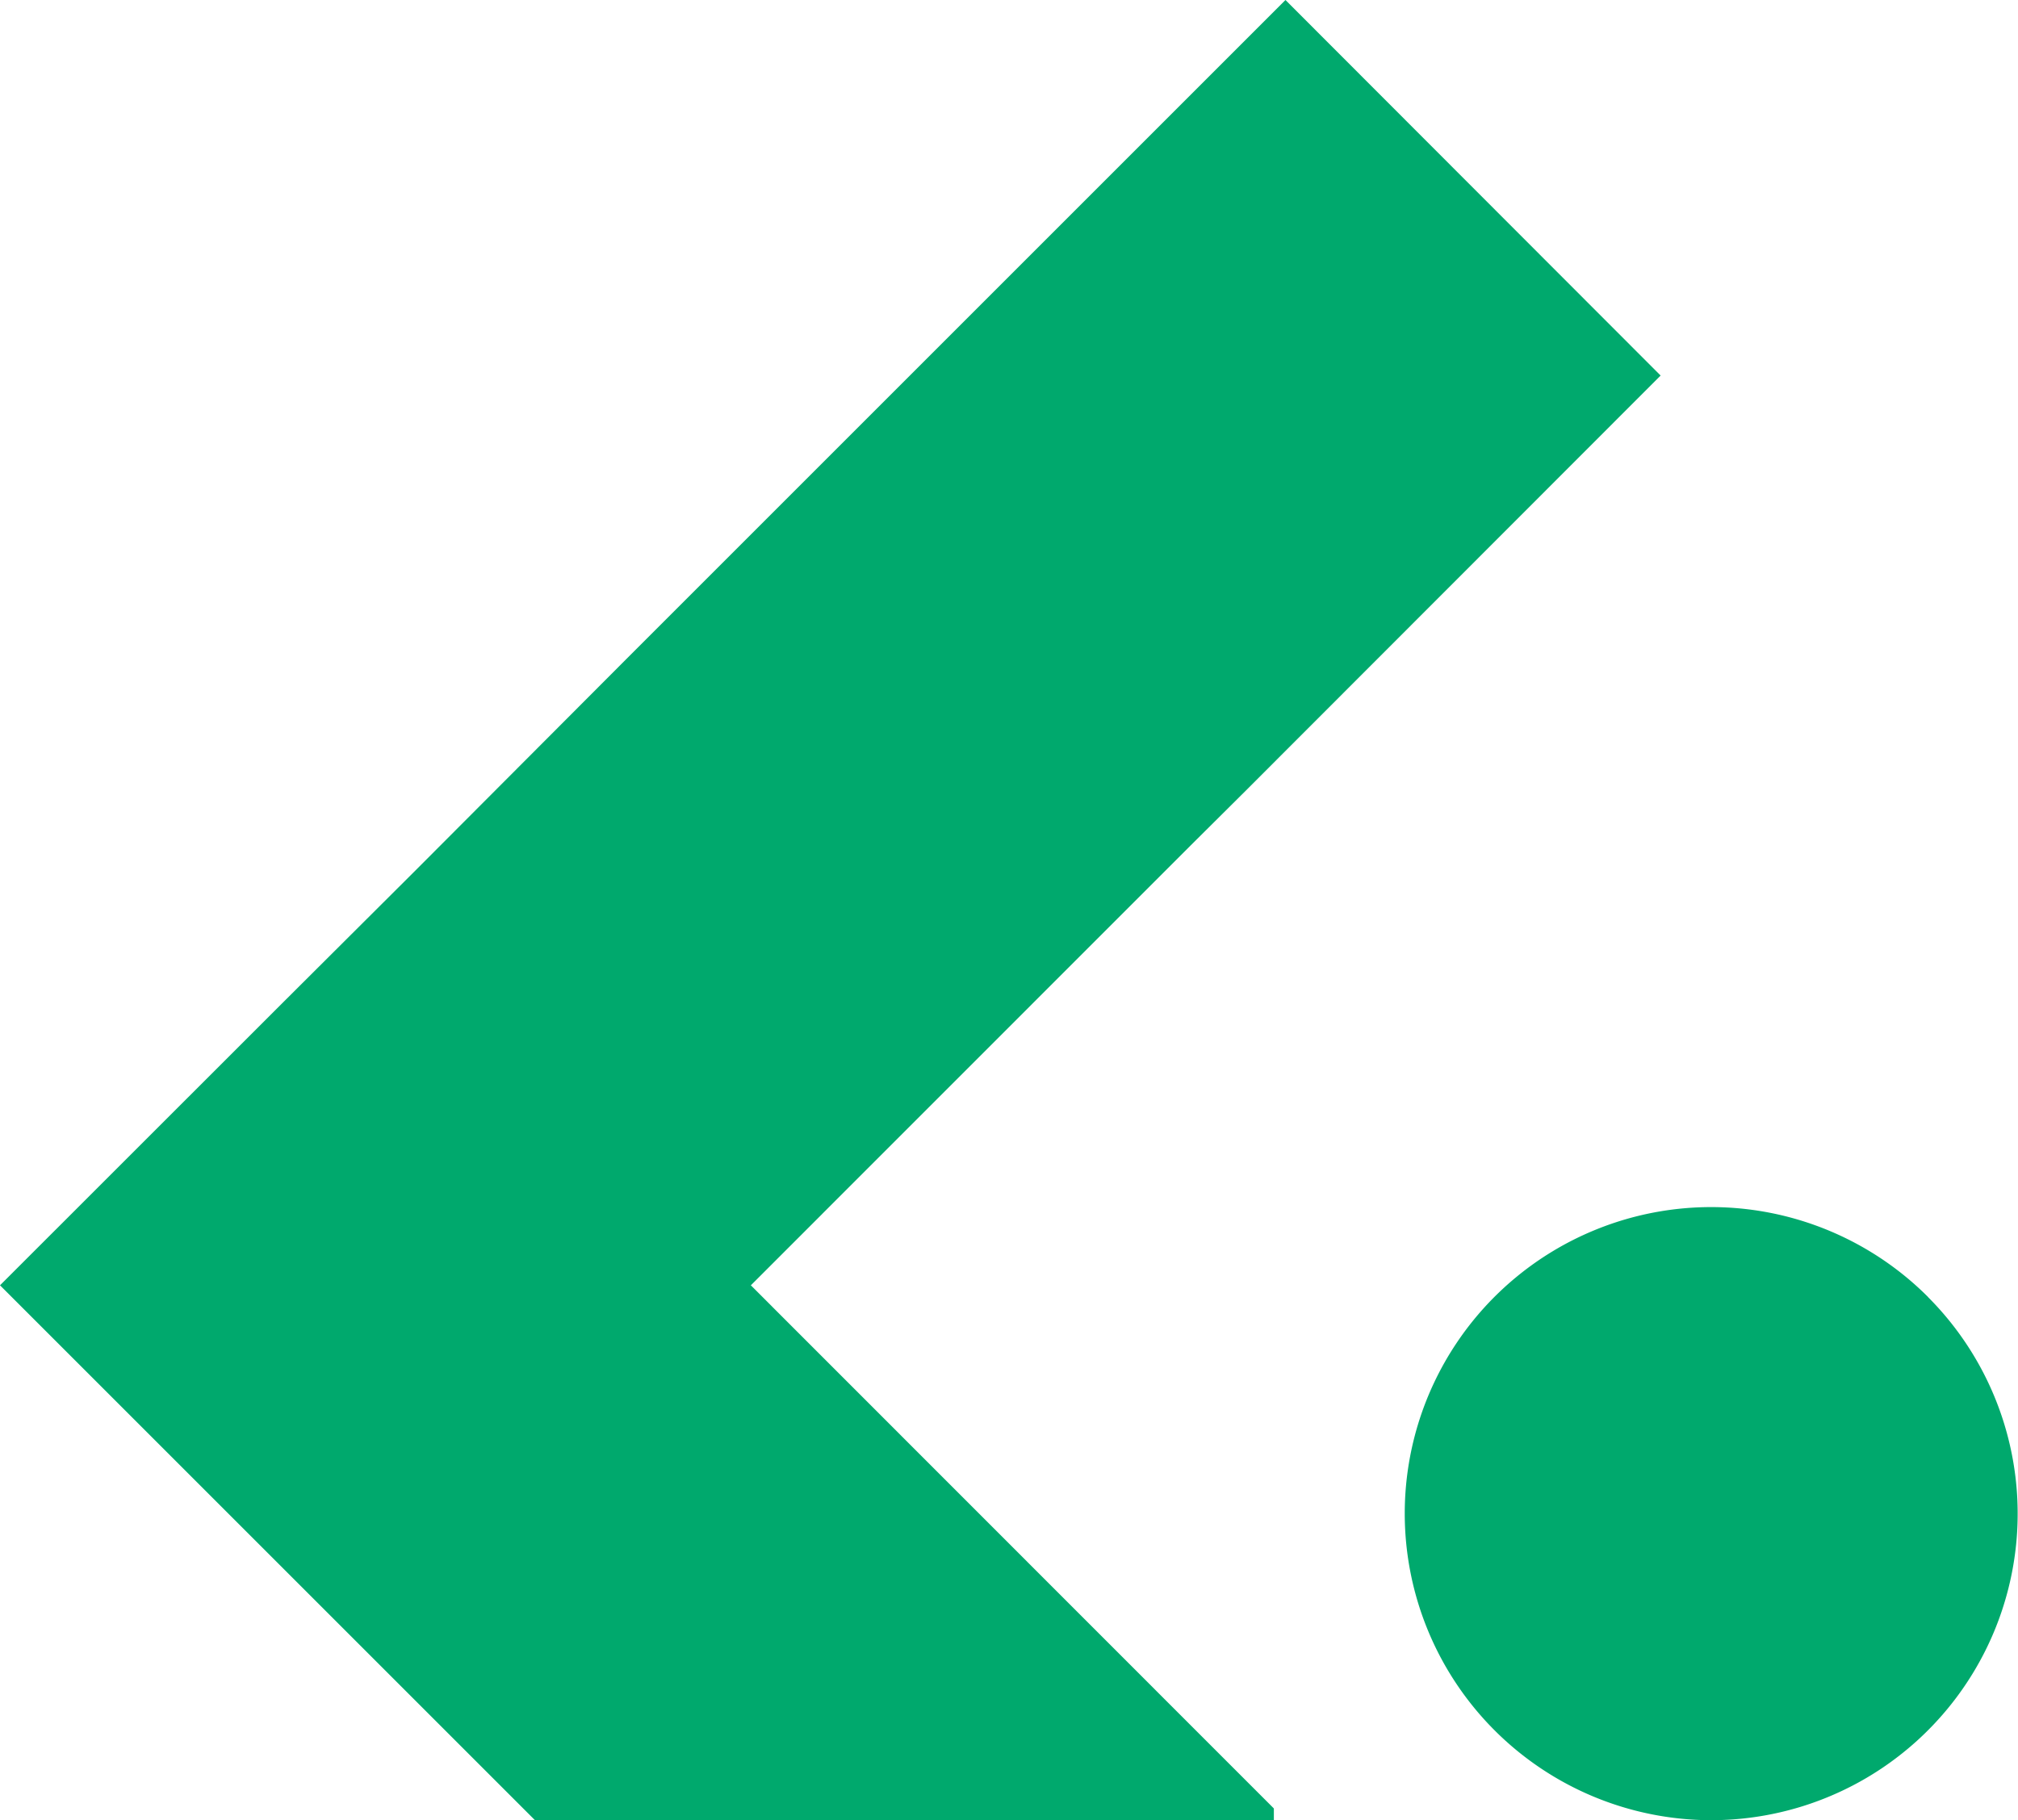
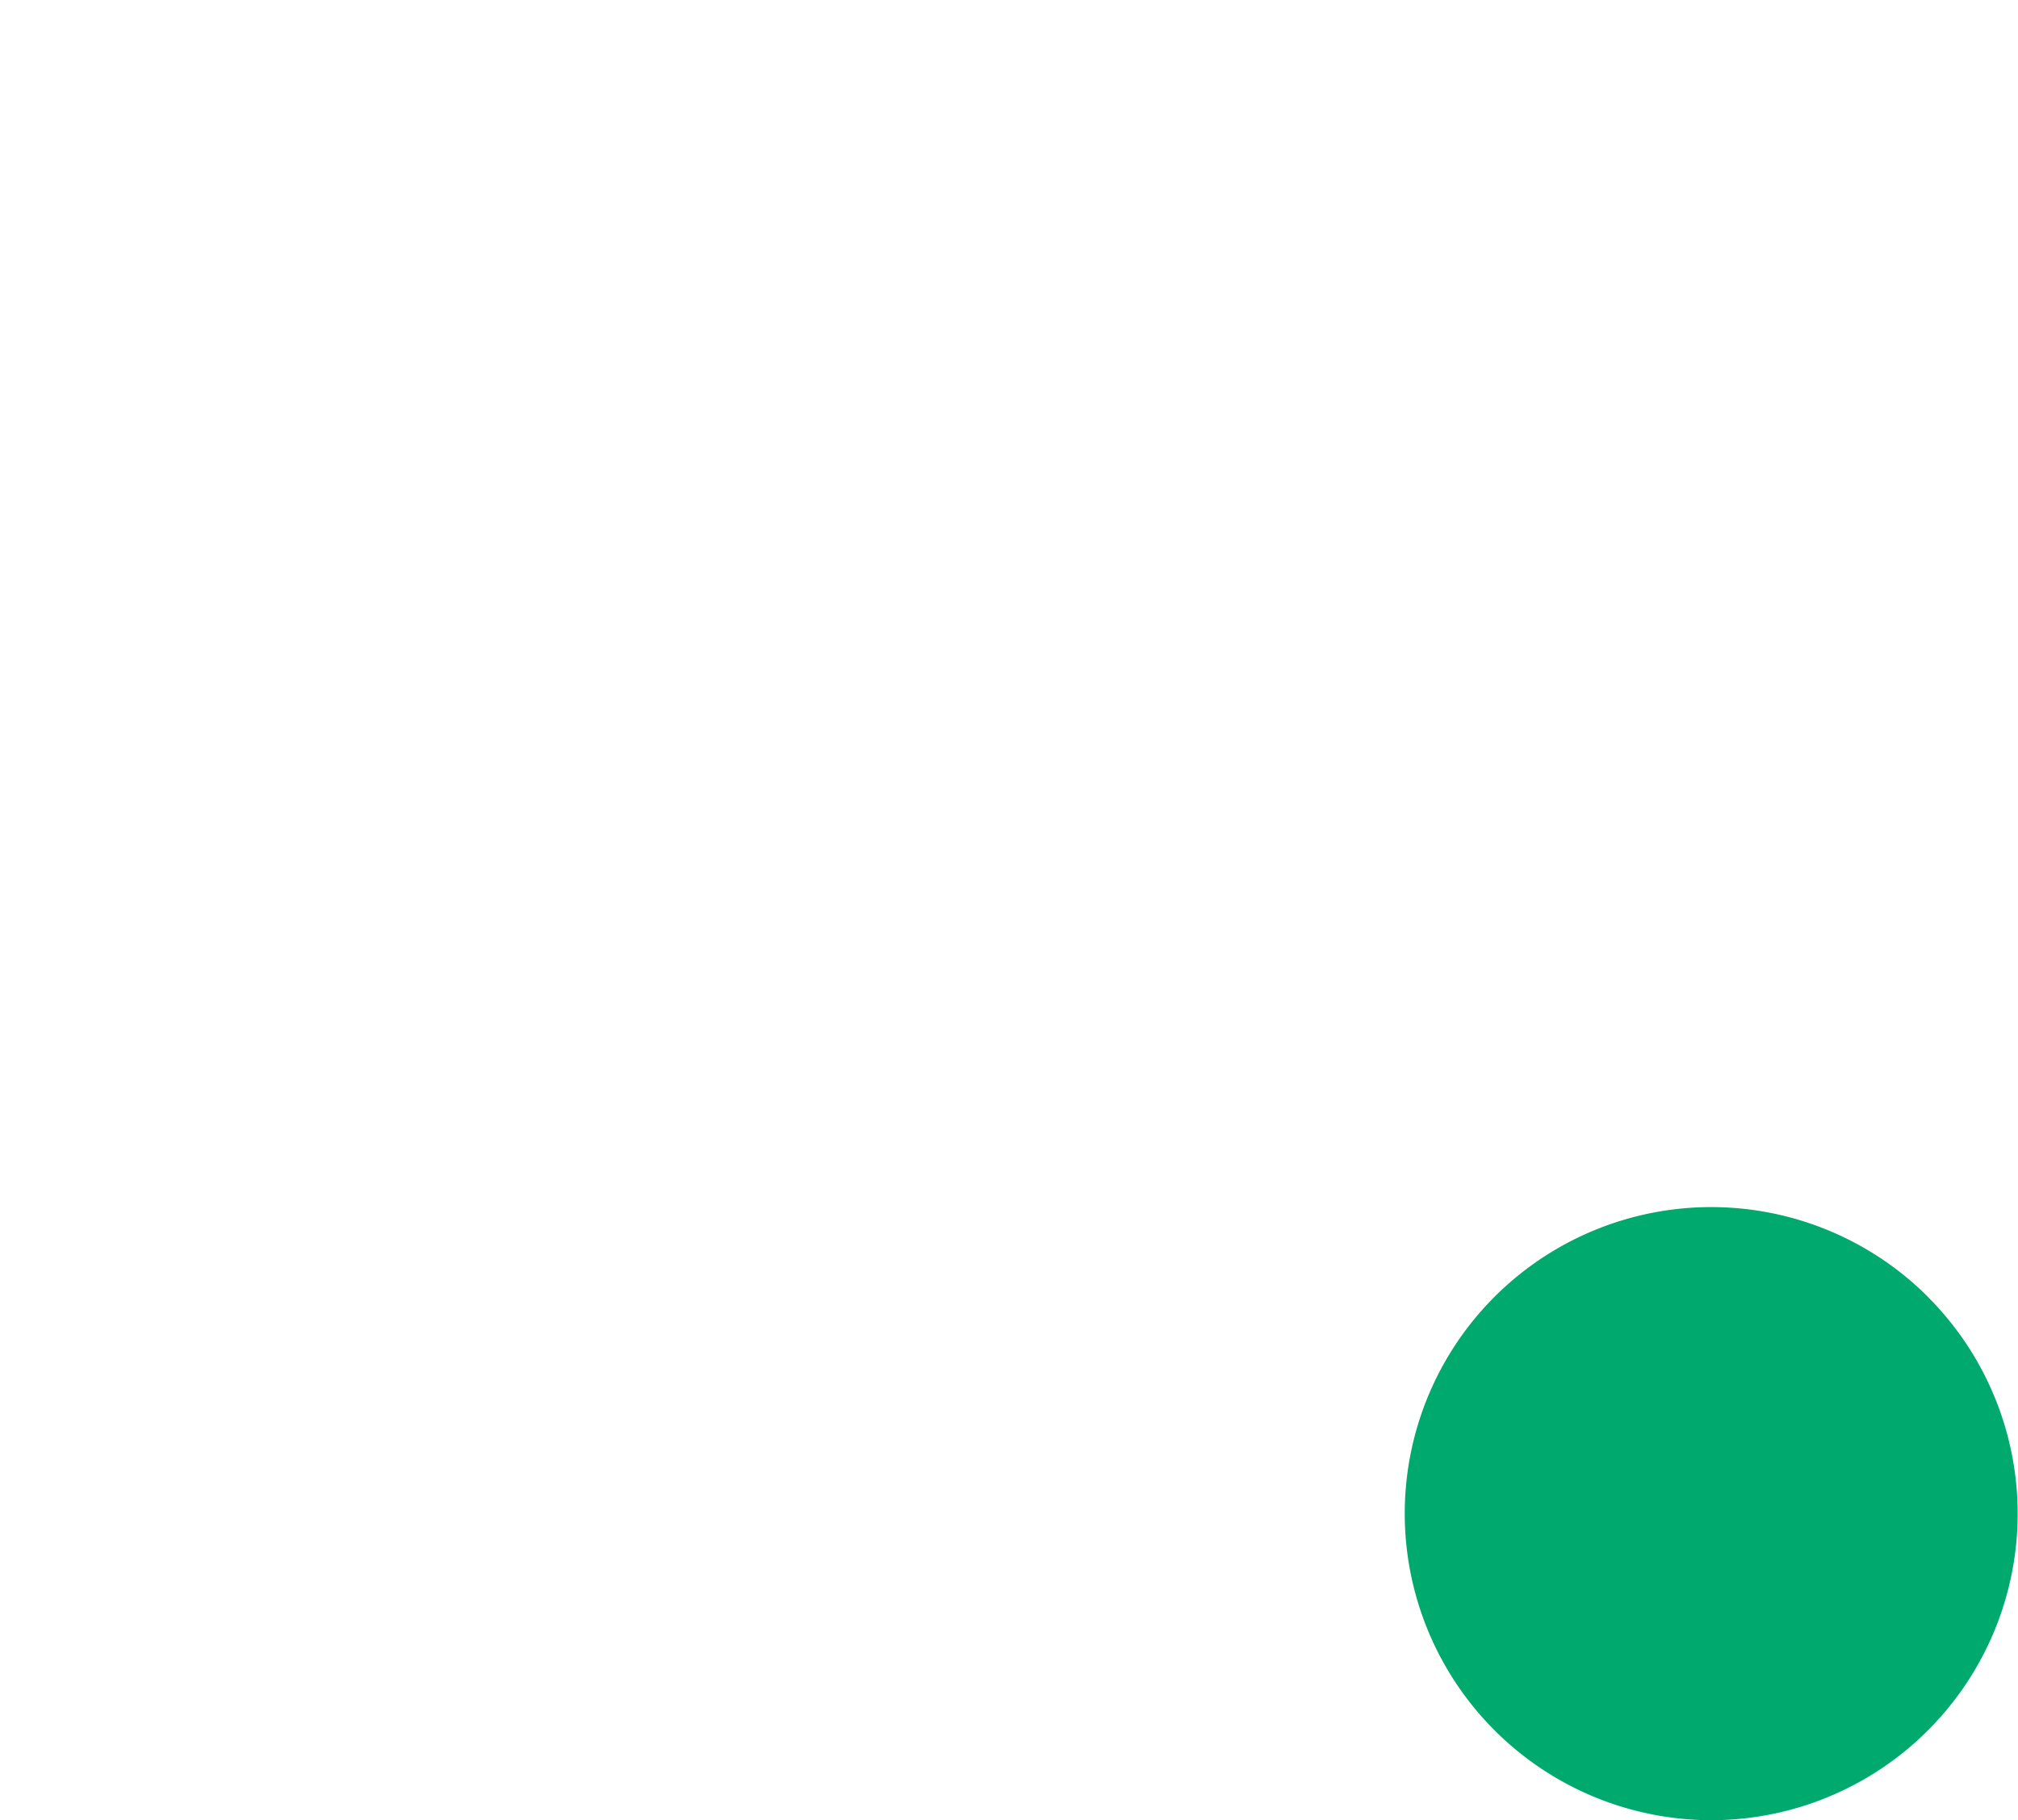
<svg xmlns="http://www.w3.org/2000/svg" viewBox="0 0 180.69 163.01">
  <defs>
    <style>.cls-1{fill:#00a96d;}</style>
  </defs>
  <g id="Layer_2" data-name="Layer 2">
    <g id="Layer_1-2" data-name="Layer 1">
-       <polygon class="cls-1" points="67.23 115.1 114.06 161.95 114.06 163.01 47.91 163.01 0 115.1 25.24 89.87 37.19 77.96 56.09 59.01 115.1 0 148.69 33.63 111.54 70.81 106.59 75.73 67.23 115.1" />
      <path class="cls-1" d="M172.64,116.16A27.45,27.45,0,0,1,153.18,163a27.47,27.47,0,0,1-27.4-27.4,27.44,27.44,0,0,1,46.86-19.45Z" />
    </g>
  </g>
</svg>